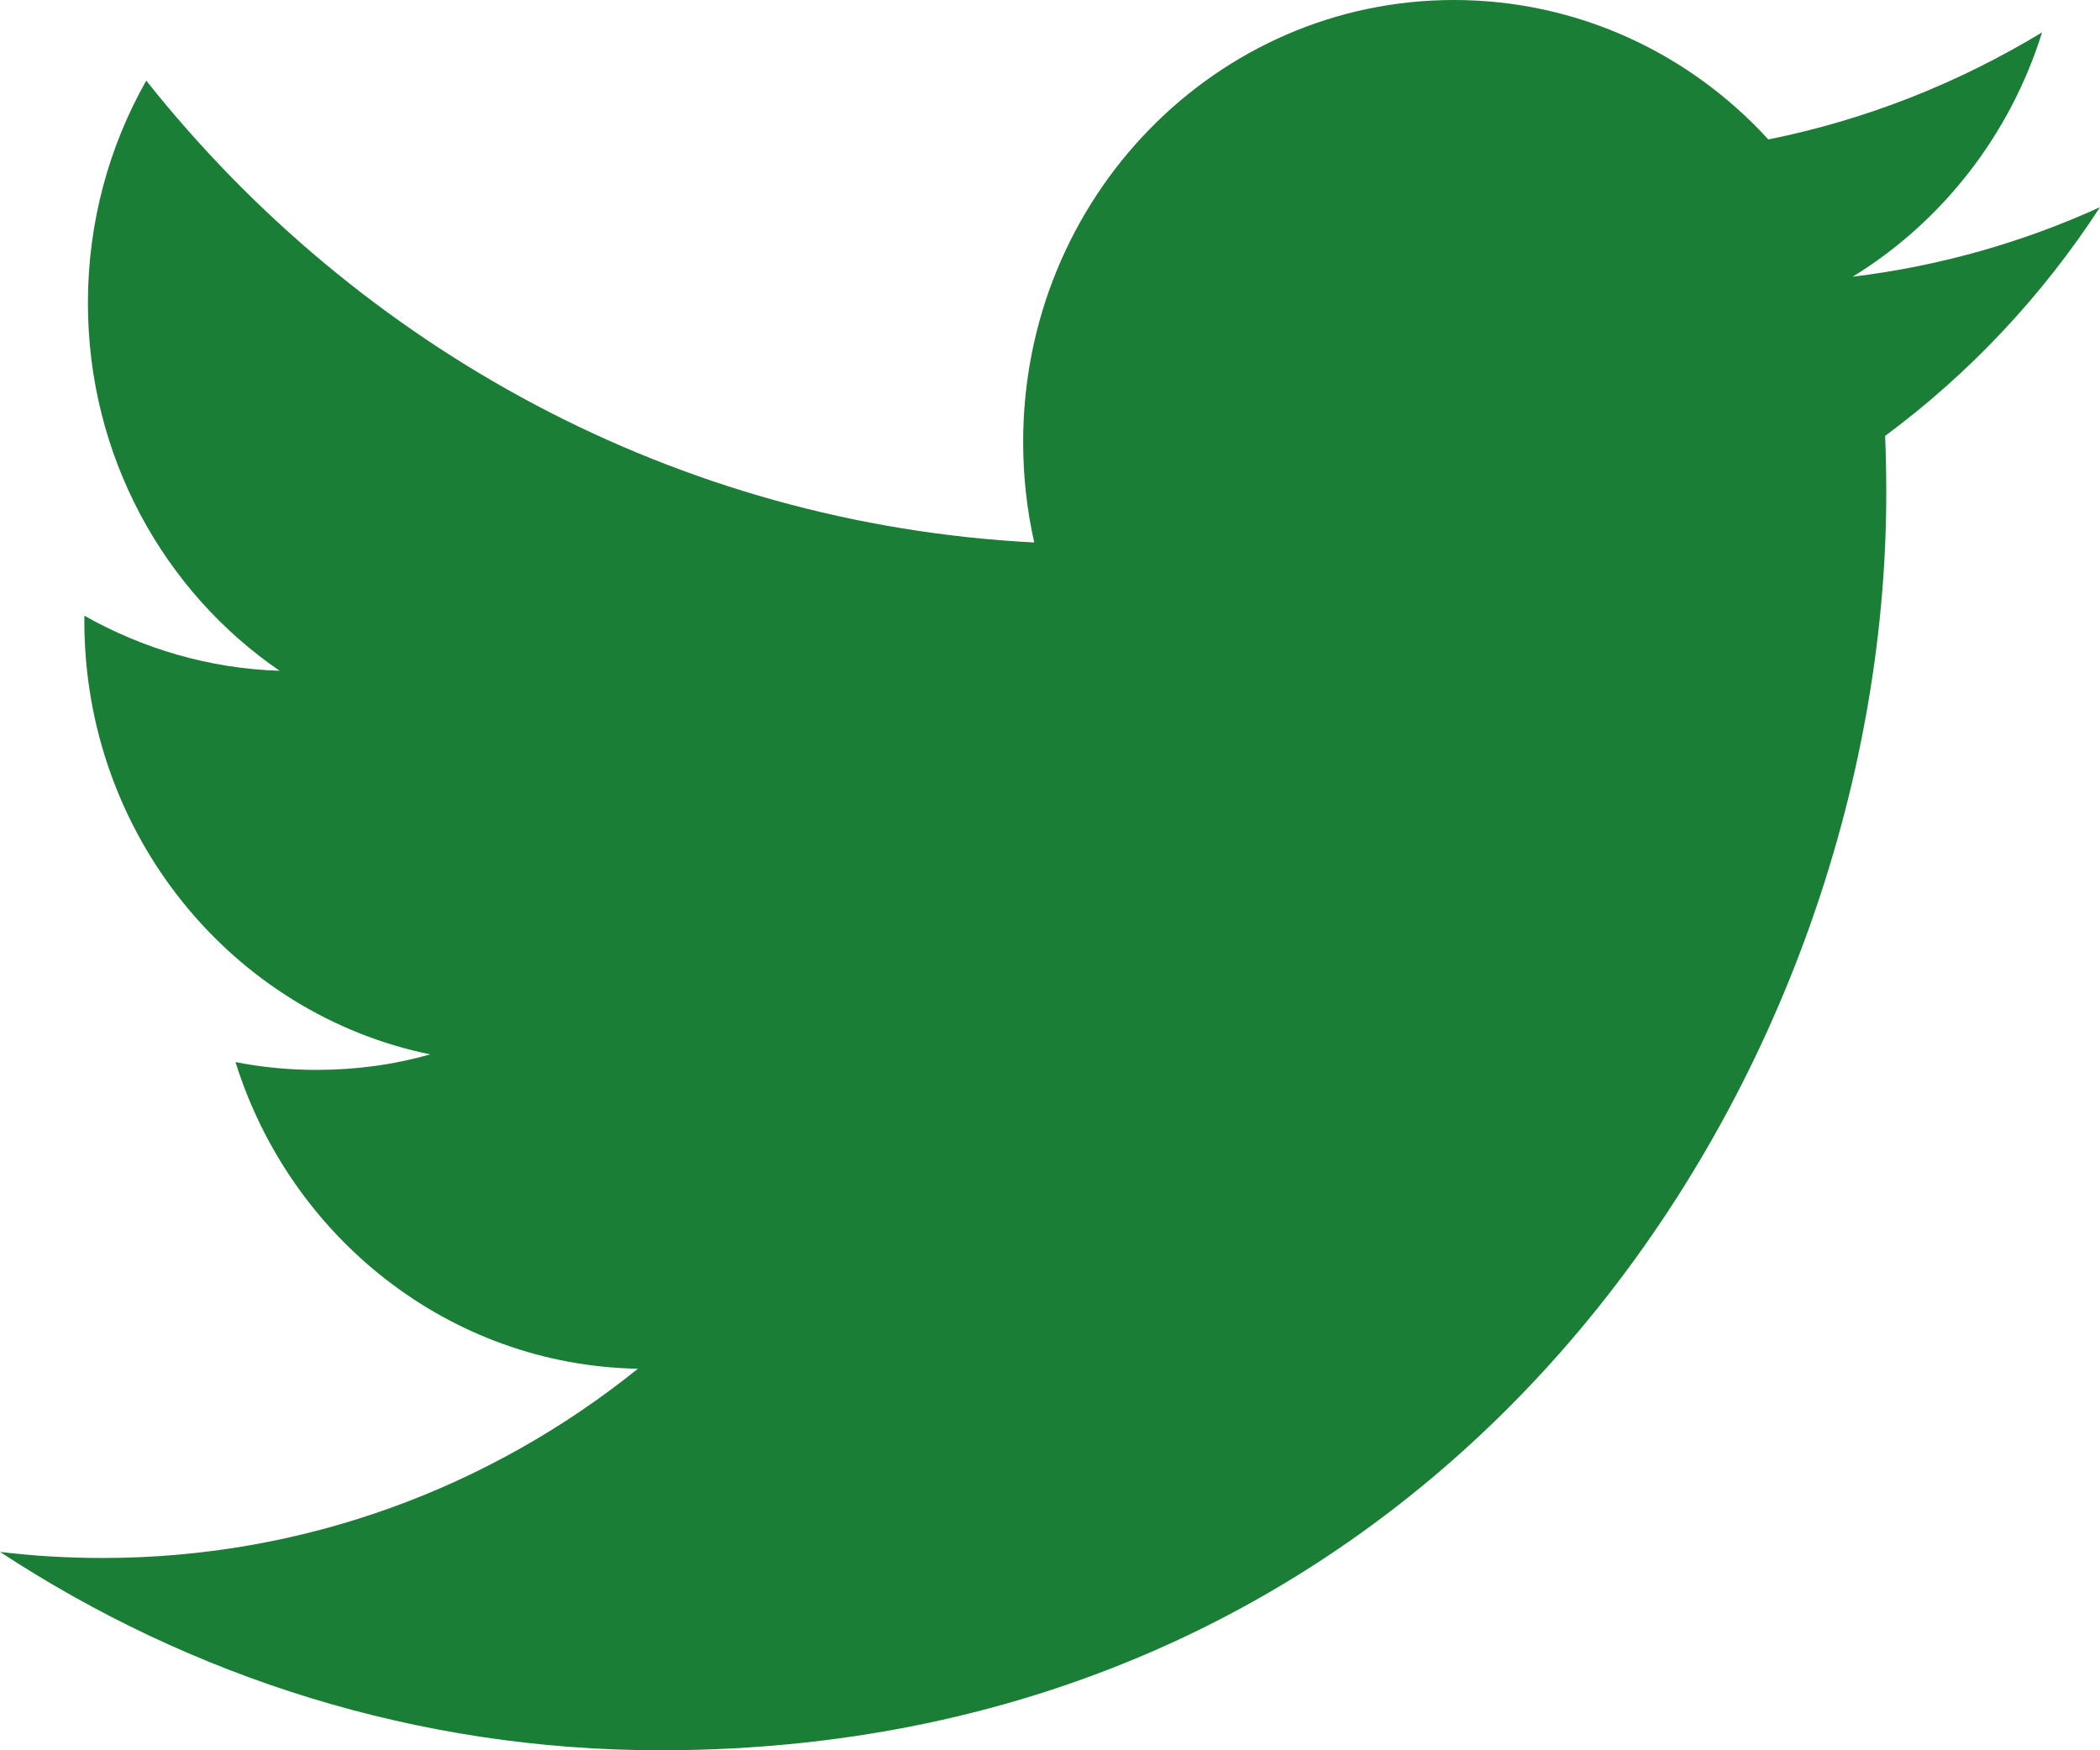
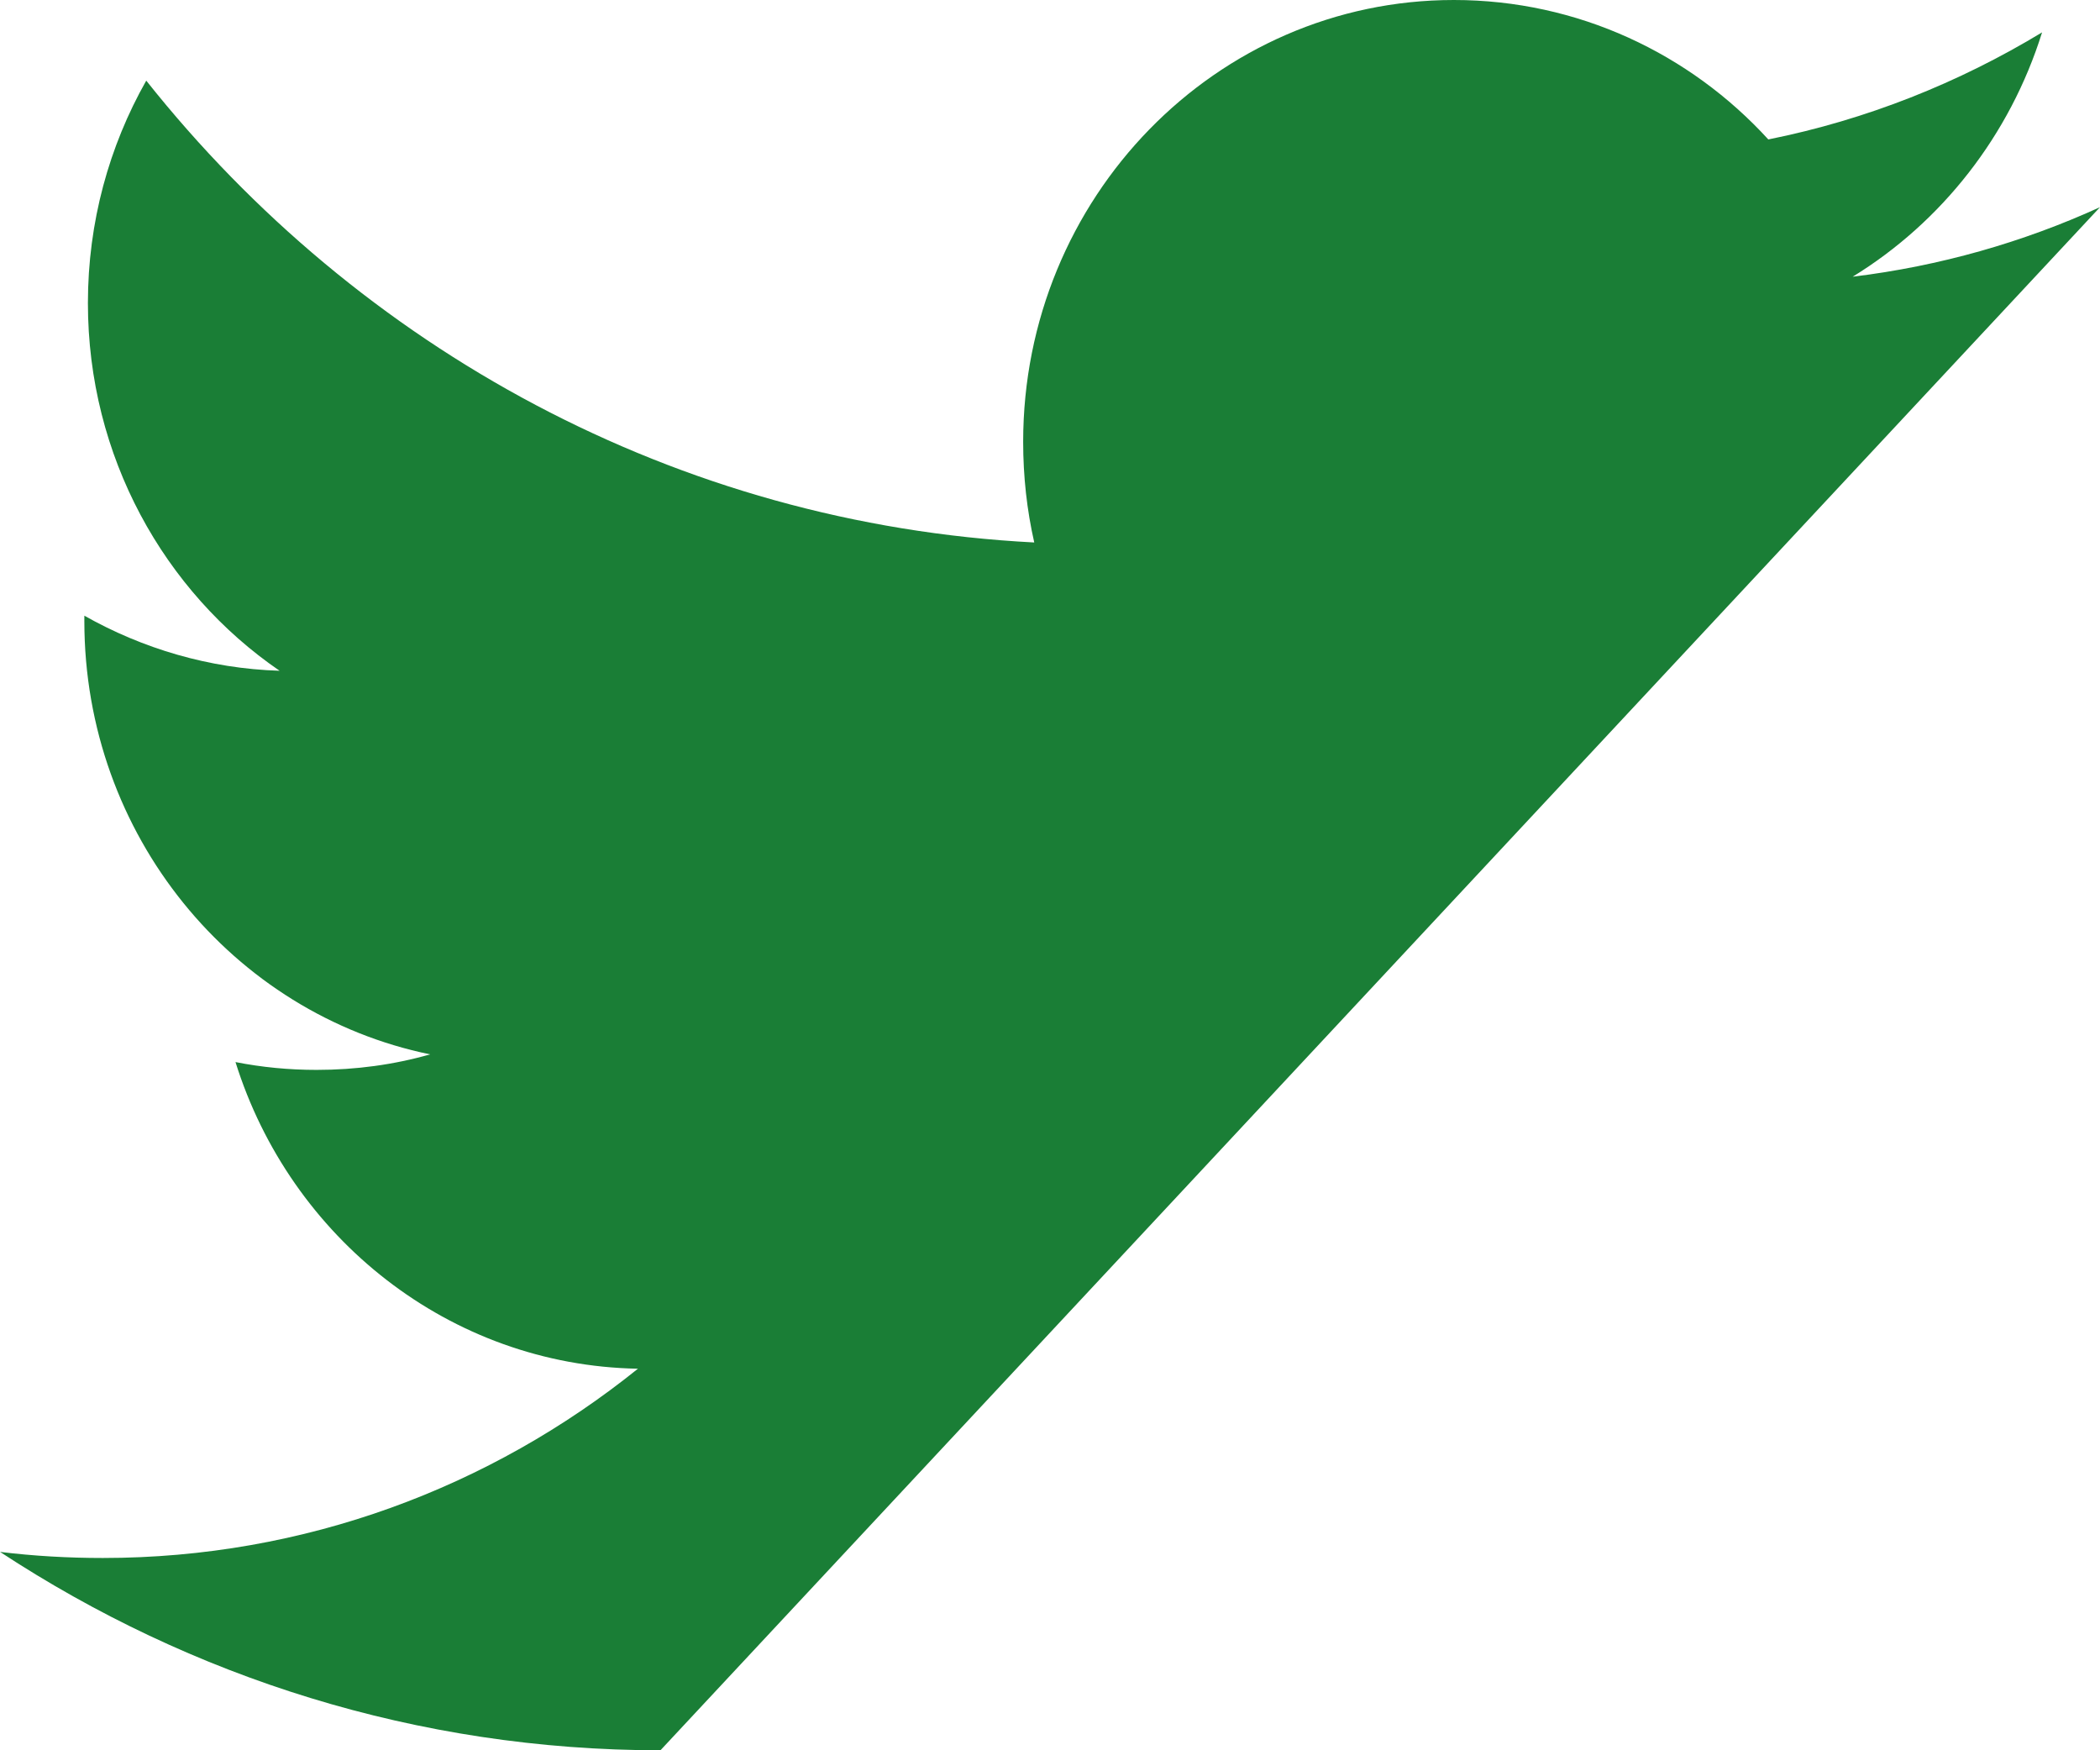
<svg xmlns="http://www.w3.org/2000/svg" width="36" height="30" viewBox="0 0 36 30">
-   <path fill="#1A7E36" fill-rule="evenodd" d="M36 3.551c-1.323.603-2.747 1.01-4.24 1.192 1.525-.936 2.695-2.42 3.247-4.188C33.578 1.42 32 2.052 30.314 2.39 28.97.919 27.049 0 24.924 0c-4.077 0-7.384 3.391-7.384 7.573 0 .594.064 1.17.19 1.725C11.593 8.982 6.152 5.97 2.507 1.382c-.636 1.123-1 2.425-1 3.812 0 2.626 1.304 4.945 3.286 6.303-1.208-.037-2.35-.381-3.347-.944v.093c0 3.67 2.547 6.732 5.927 7.426-.619.177-1.272.266-1.946.266-.475 0-.94-.045-1.39-.134.94 3.007 3.666 5.198 6.899 5.256-2.527 2.033-5.714 3.244-9.173 3.244-.596 0-1.185-.034-1.762-.104C3.269 28.745 7.153 30 11.322 30c13.587 0 21.014-11.538 21.014-21.547 0-.33-.006-.659-.019-.982 1.443-1.068 2.696-2.4 3.683-3.92" />
+   <path fill="#1A7E36" fill-rule="evenodd" d="M36 3.551c-1.323.603-2.747 1.01-4.24 1.192 1.525-.936 2.695-2.42 3.247-4.188C33.578 1.42 32 2.052 30.314 2.39 28.97.919 27.049 0 24.924 0c-4.077 0-7.384 3.391-7.384 7.573 0 .594.064 1.17.19 1.725C11.593 8.982 6.152 5.97 2.507 1.382c-.636 1.123-1 2.425-1 3.812 0 2.626 1.304 4.945 3.286 6.303-1.208-.037-2.35-.381-3.347-.944v.093c0 3.67 2.547 6.732 5.927 7.426-.619.177-1.272.266-1.946.266-.475 0-.94-.045-1.39-.134.94 3.007 3.666 5.198 6.899 5.256-2.527 2.033-5.714 3.244-9.173 3.244-.596 0-1.185-.034-1.762-.104C3.269 28.745 7.153 30 11.322 30" />
</svg>